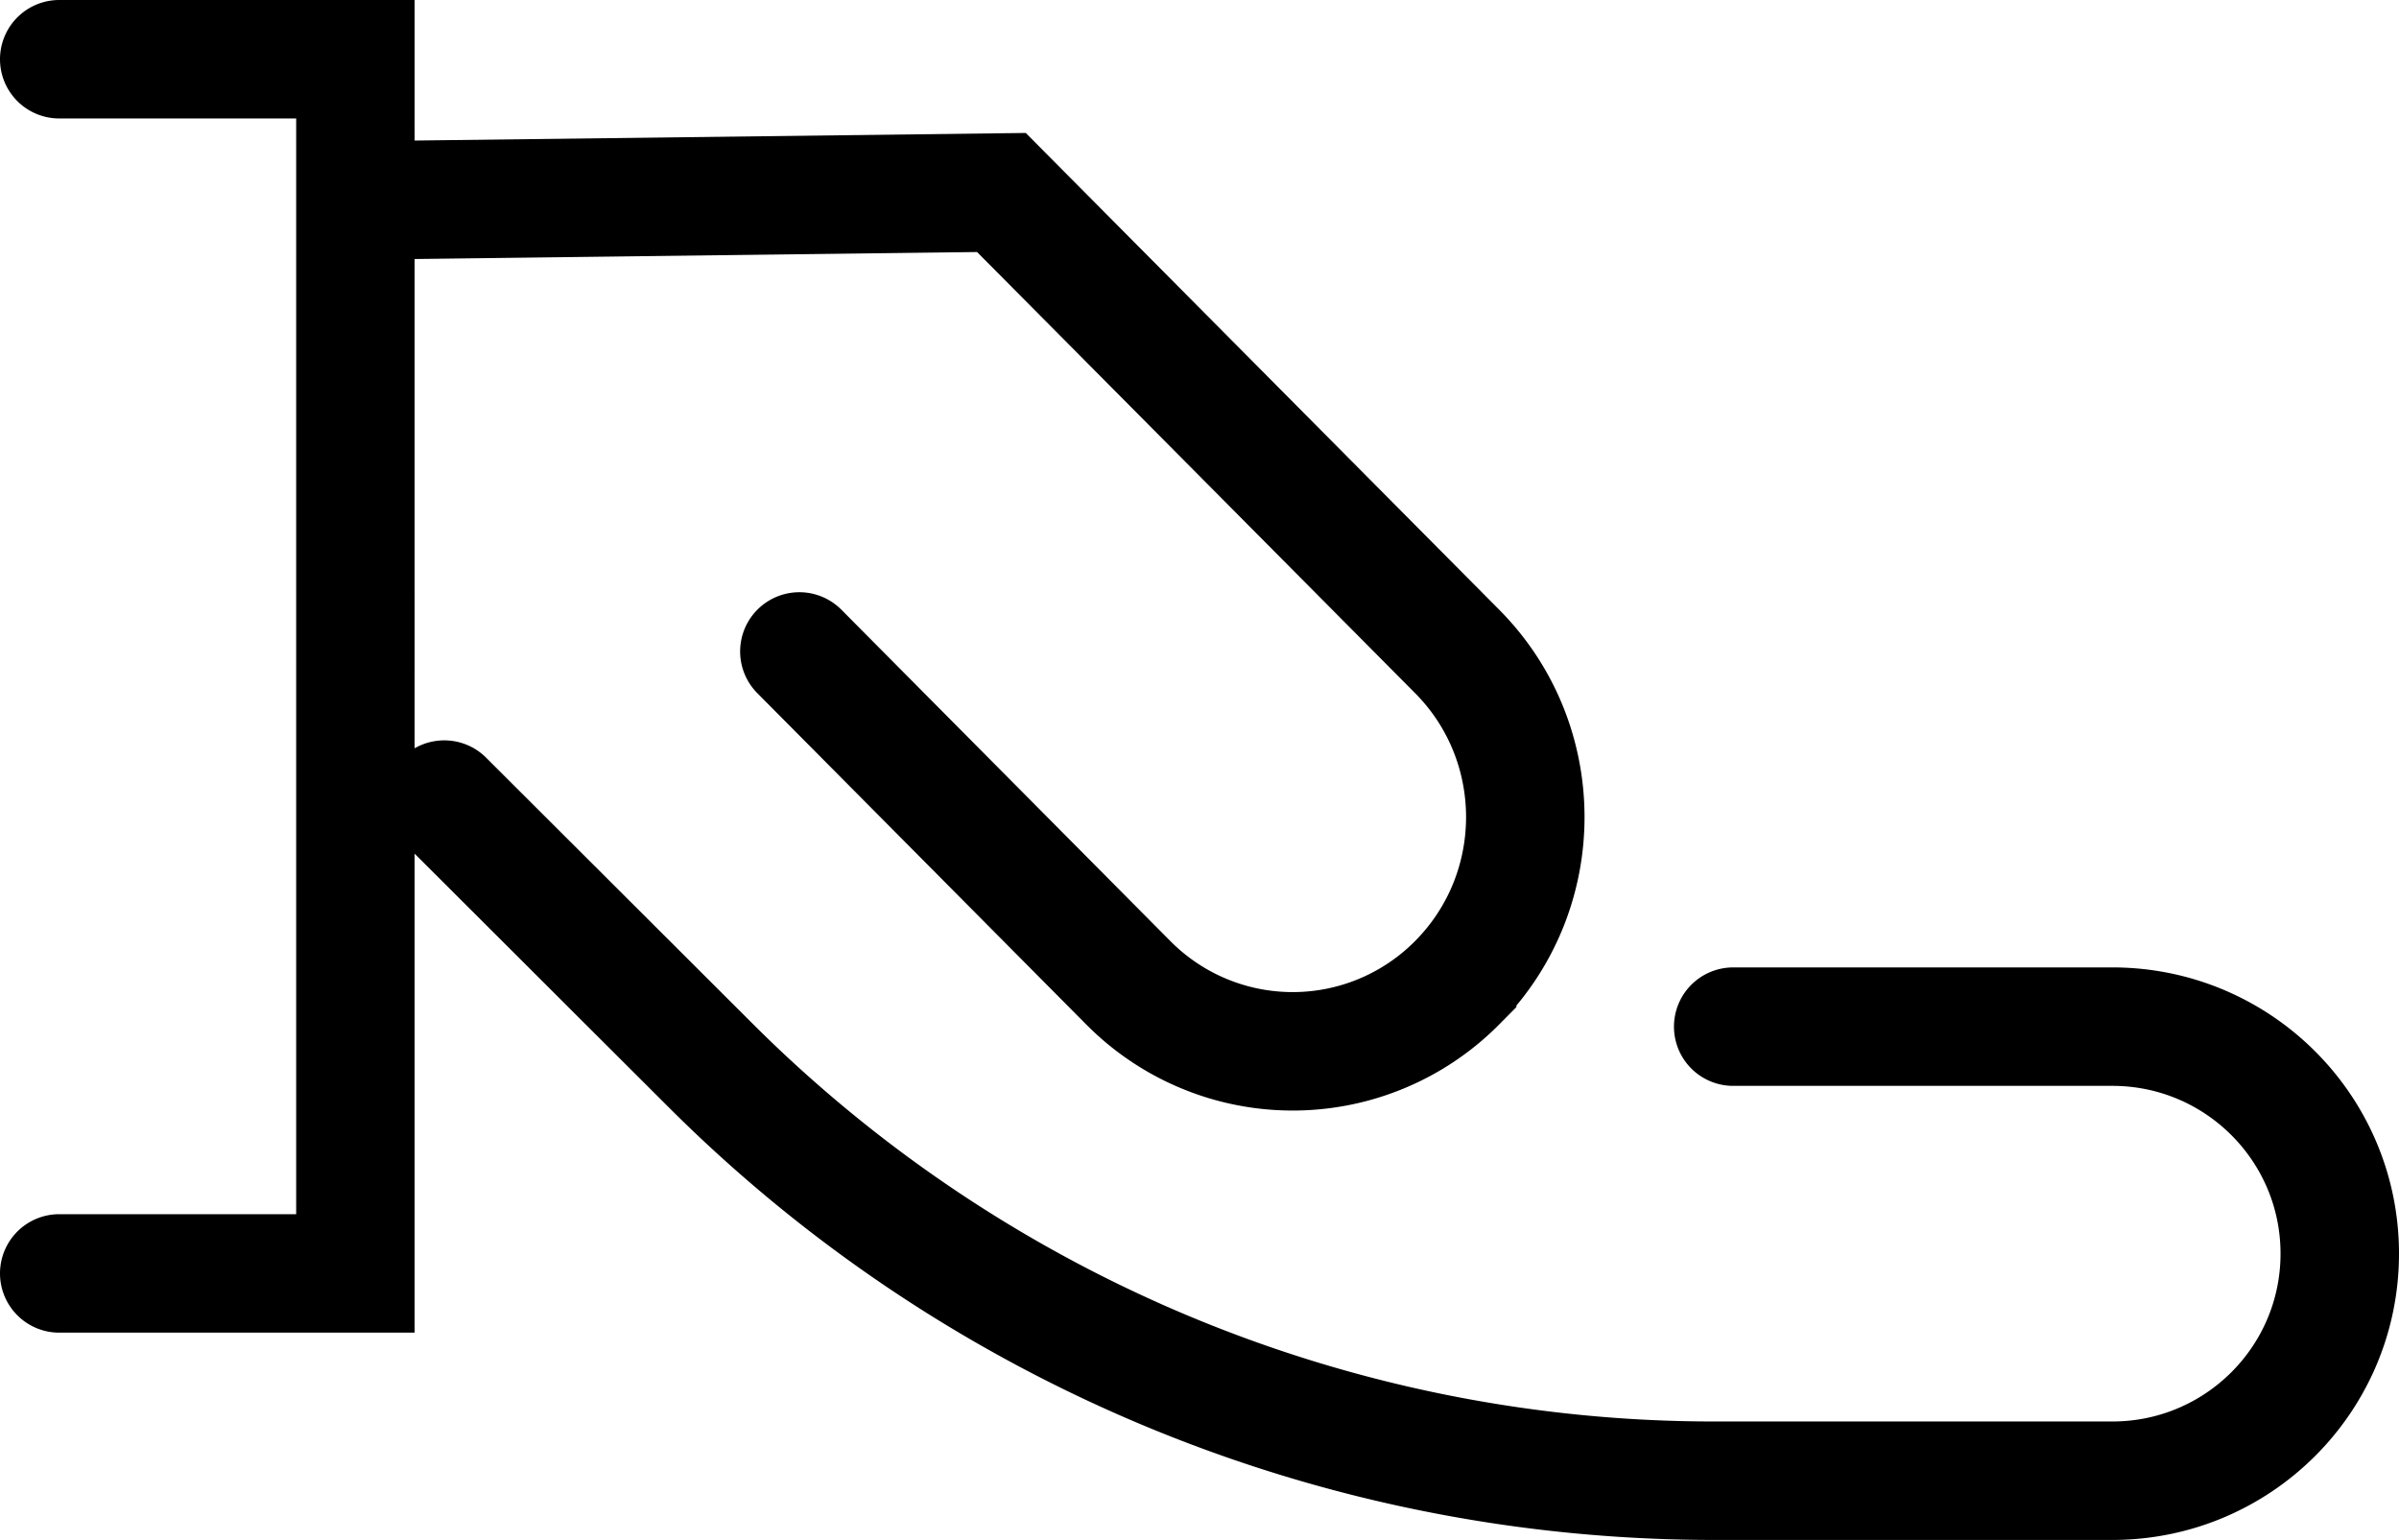
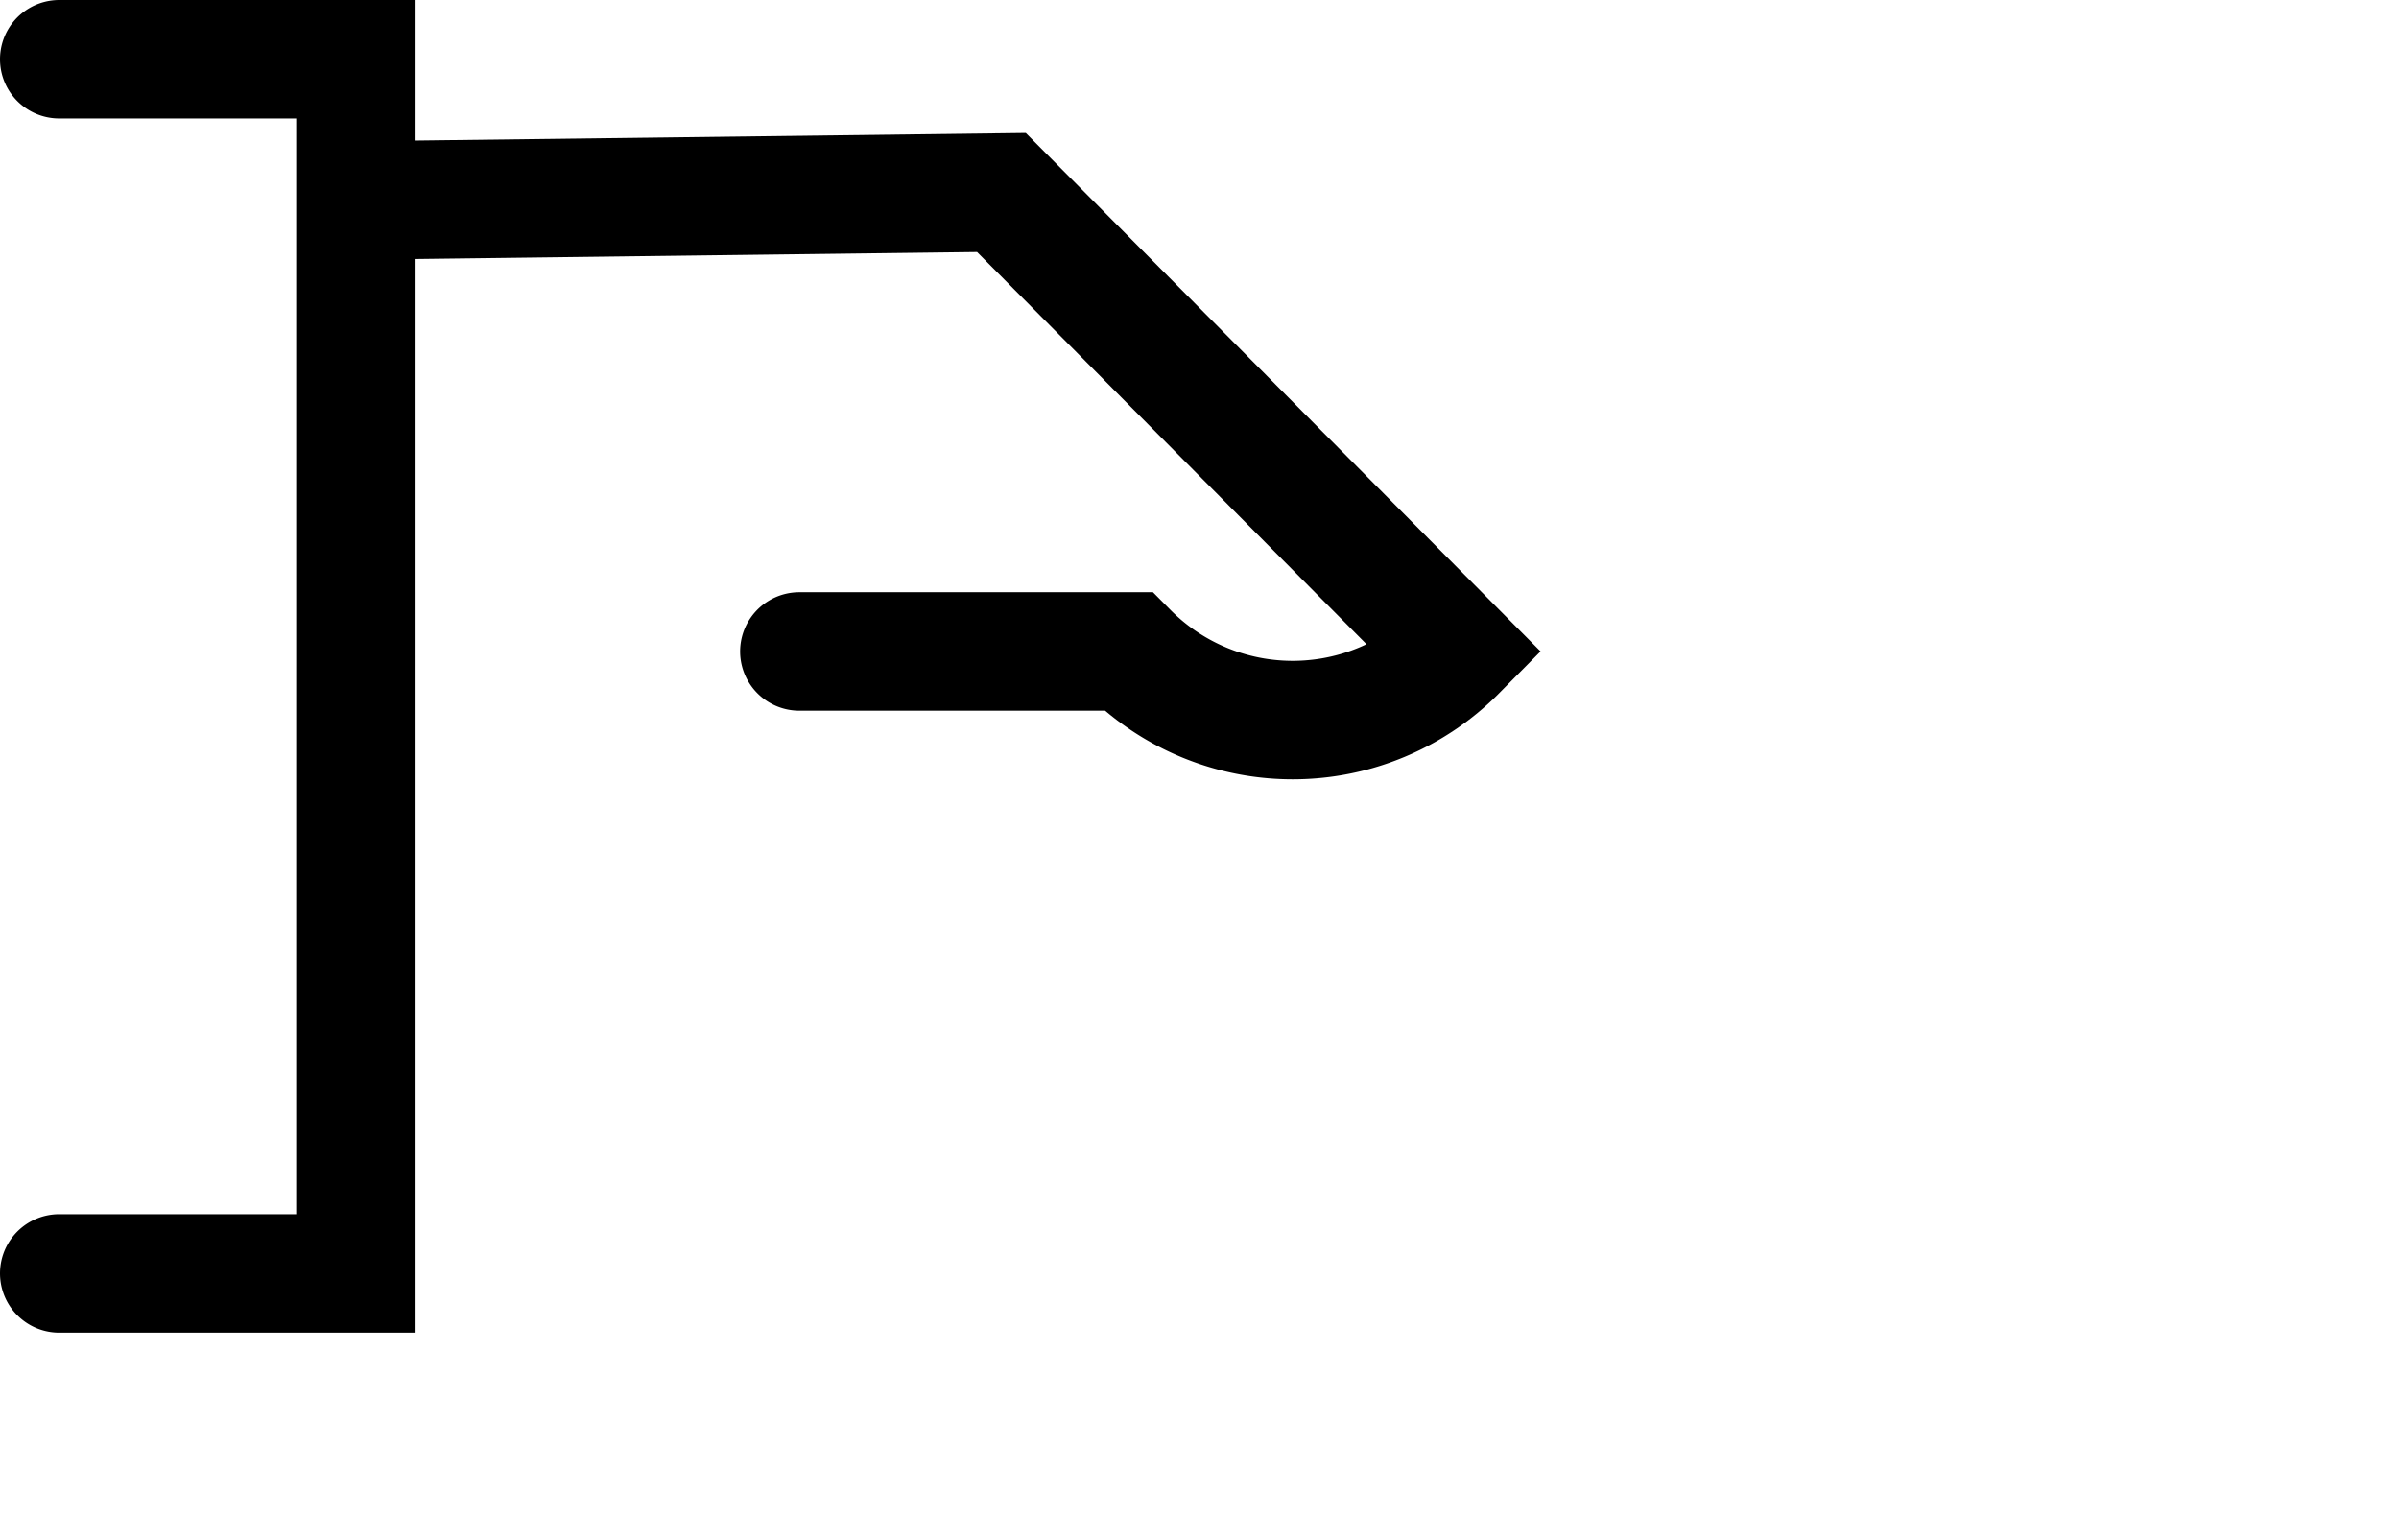
<svg xmlns="http://www.w3.org/2000/svg" width="81" height="52" viewBox="0 0 81 52">
  <g stroke="#000" stroke-width="4" fill="none" fill-rule="evenodd" stroke-linecap="round">
-     <path d="m15 27 9.006 8.99A47.956 47.956 0 0 0 57.886 50H71.32c4.242 0 7.68-3.432 7.68-7.667h0c0-4.234-3.438-7.666-7.68-7.666h-12.8" />
-     <path d="M12.5 6.765 33.812 6.5 49.2 21.998c3.067 3.09 3.067 8.096 0 11.186h0a7.814 7.814 0 0 1-11.106 0L26.99 21.998M2 43h10V2H2" />
+     <path d="M12.5 6.765 33.812 6.5 49.2 21.998h0a7.814 7.814 0 0 1-11.106 0L26.99 21.998M2 43h10V2H2" />
  </g>
</svg>